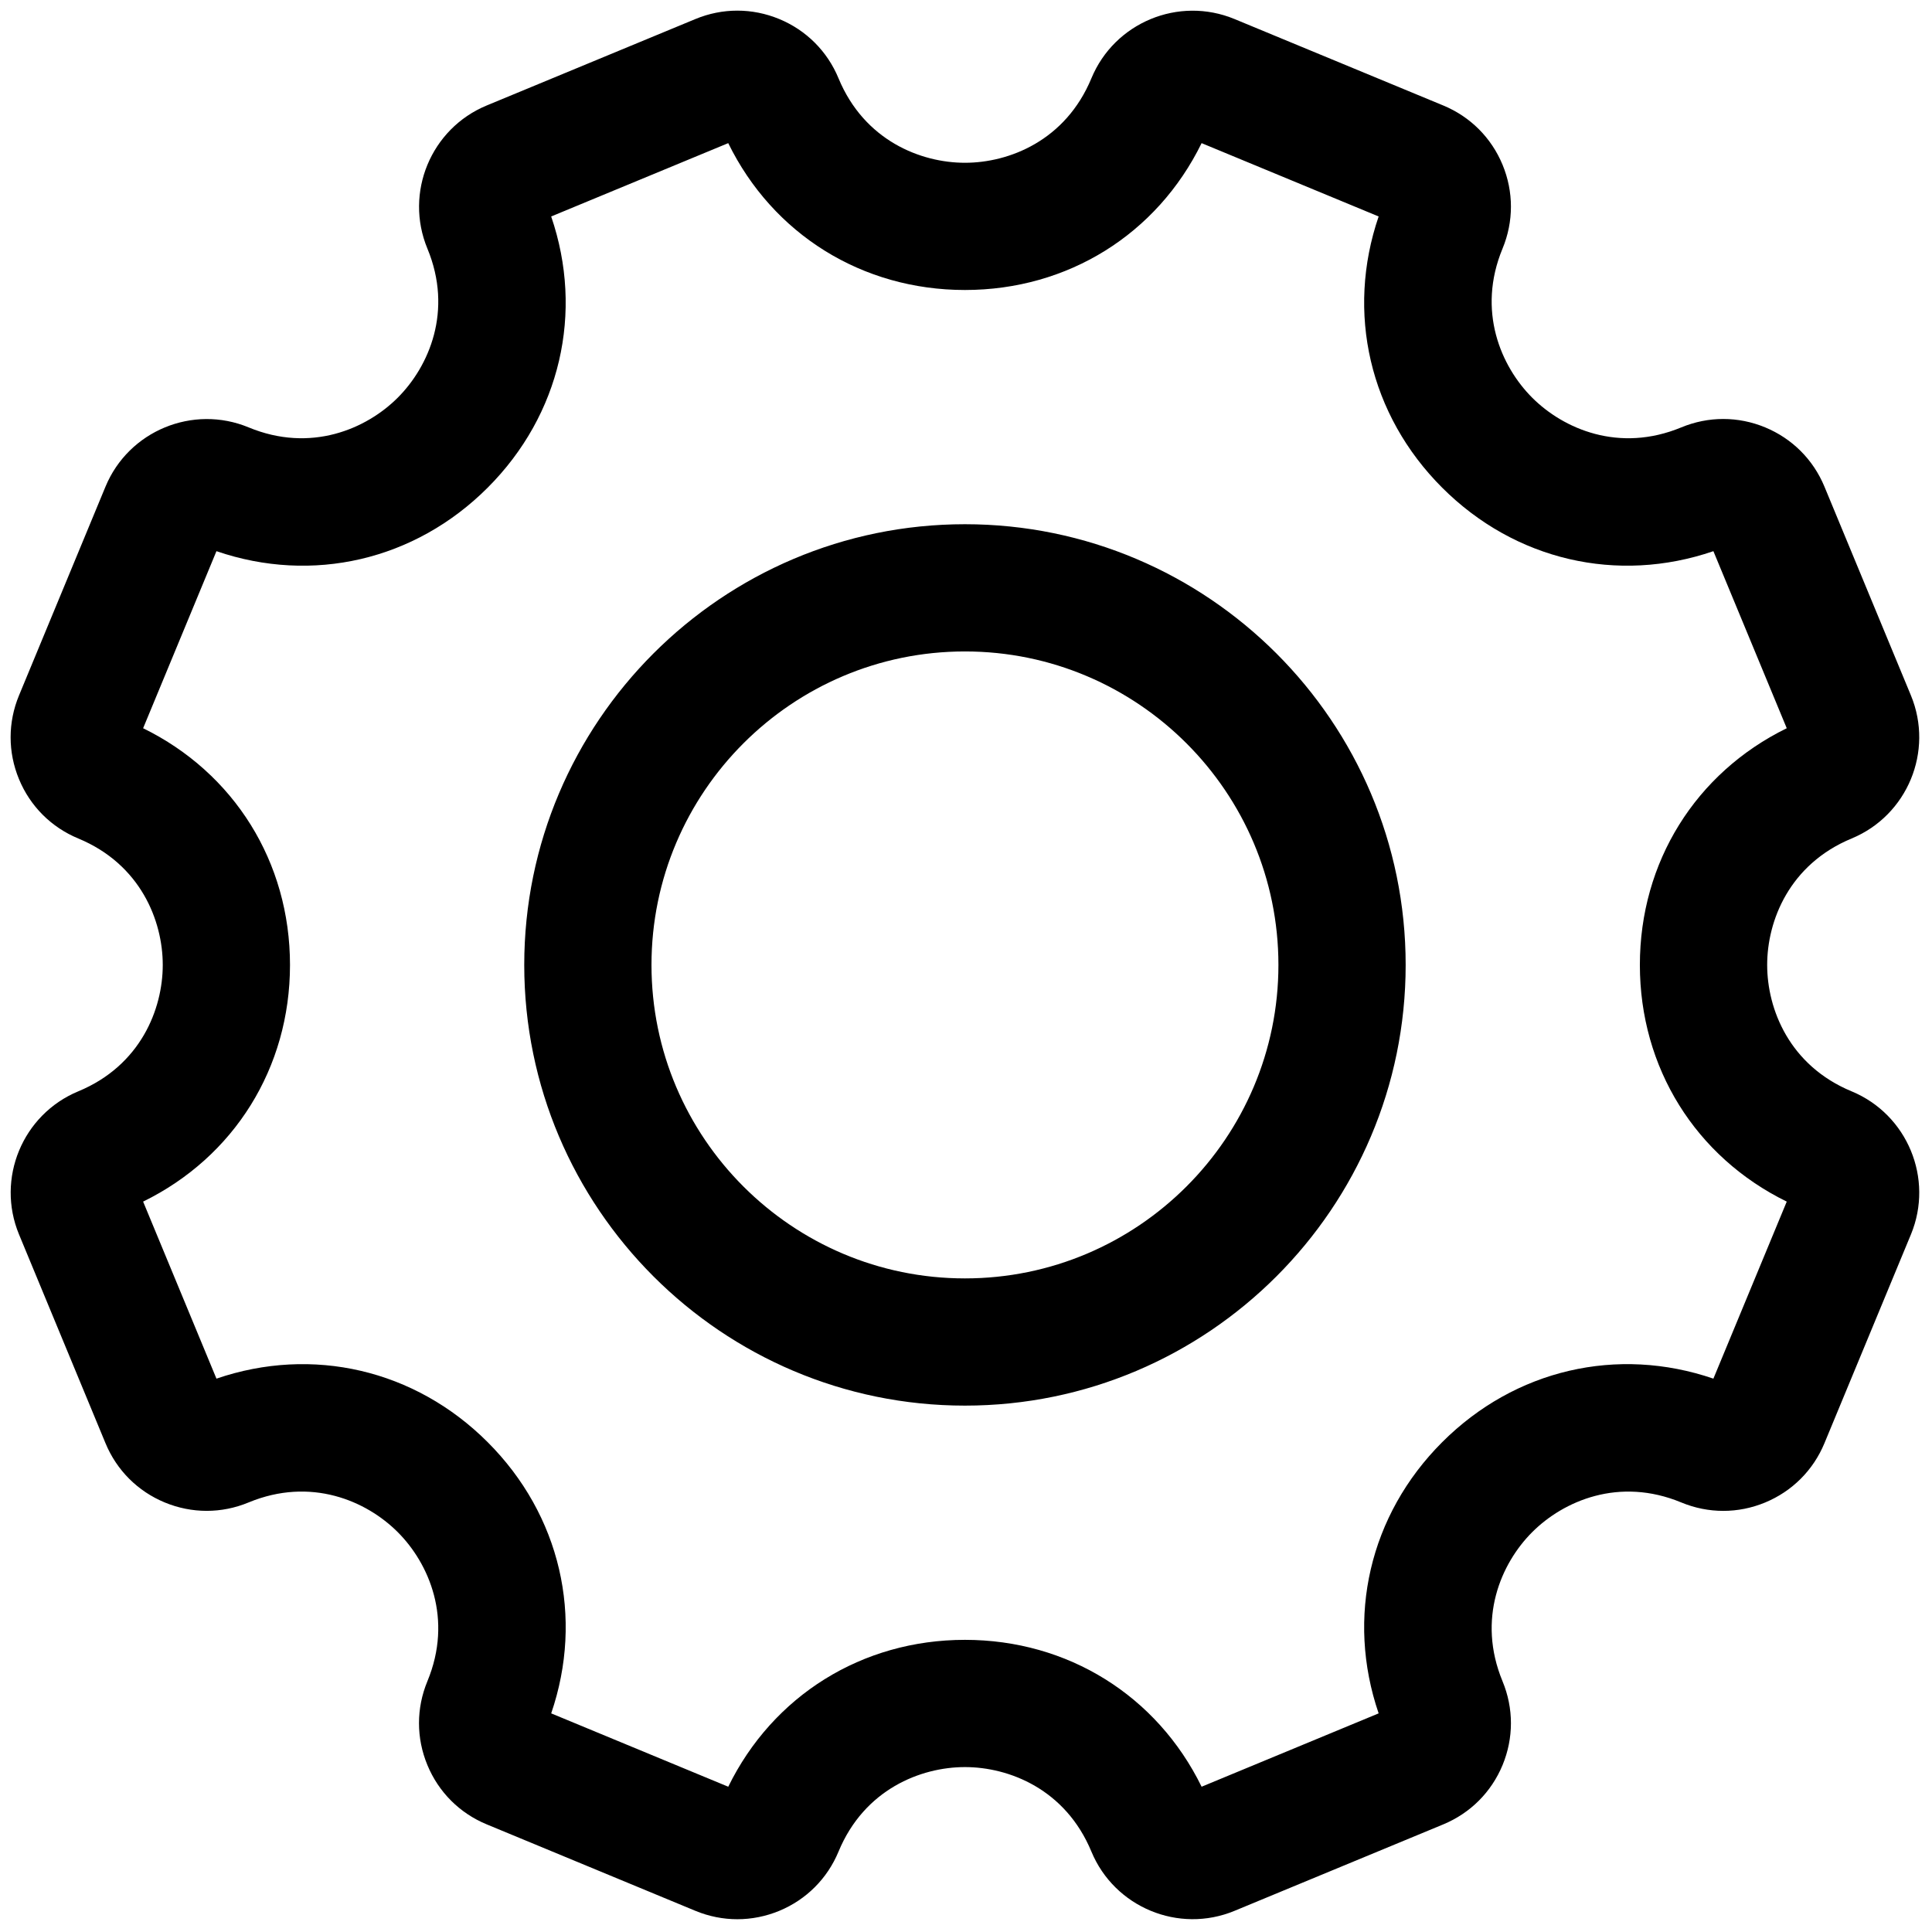
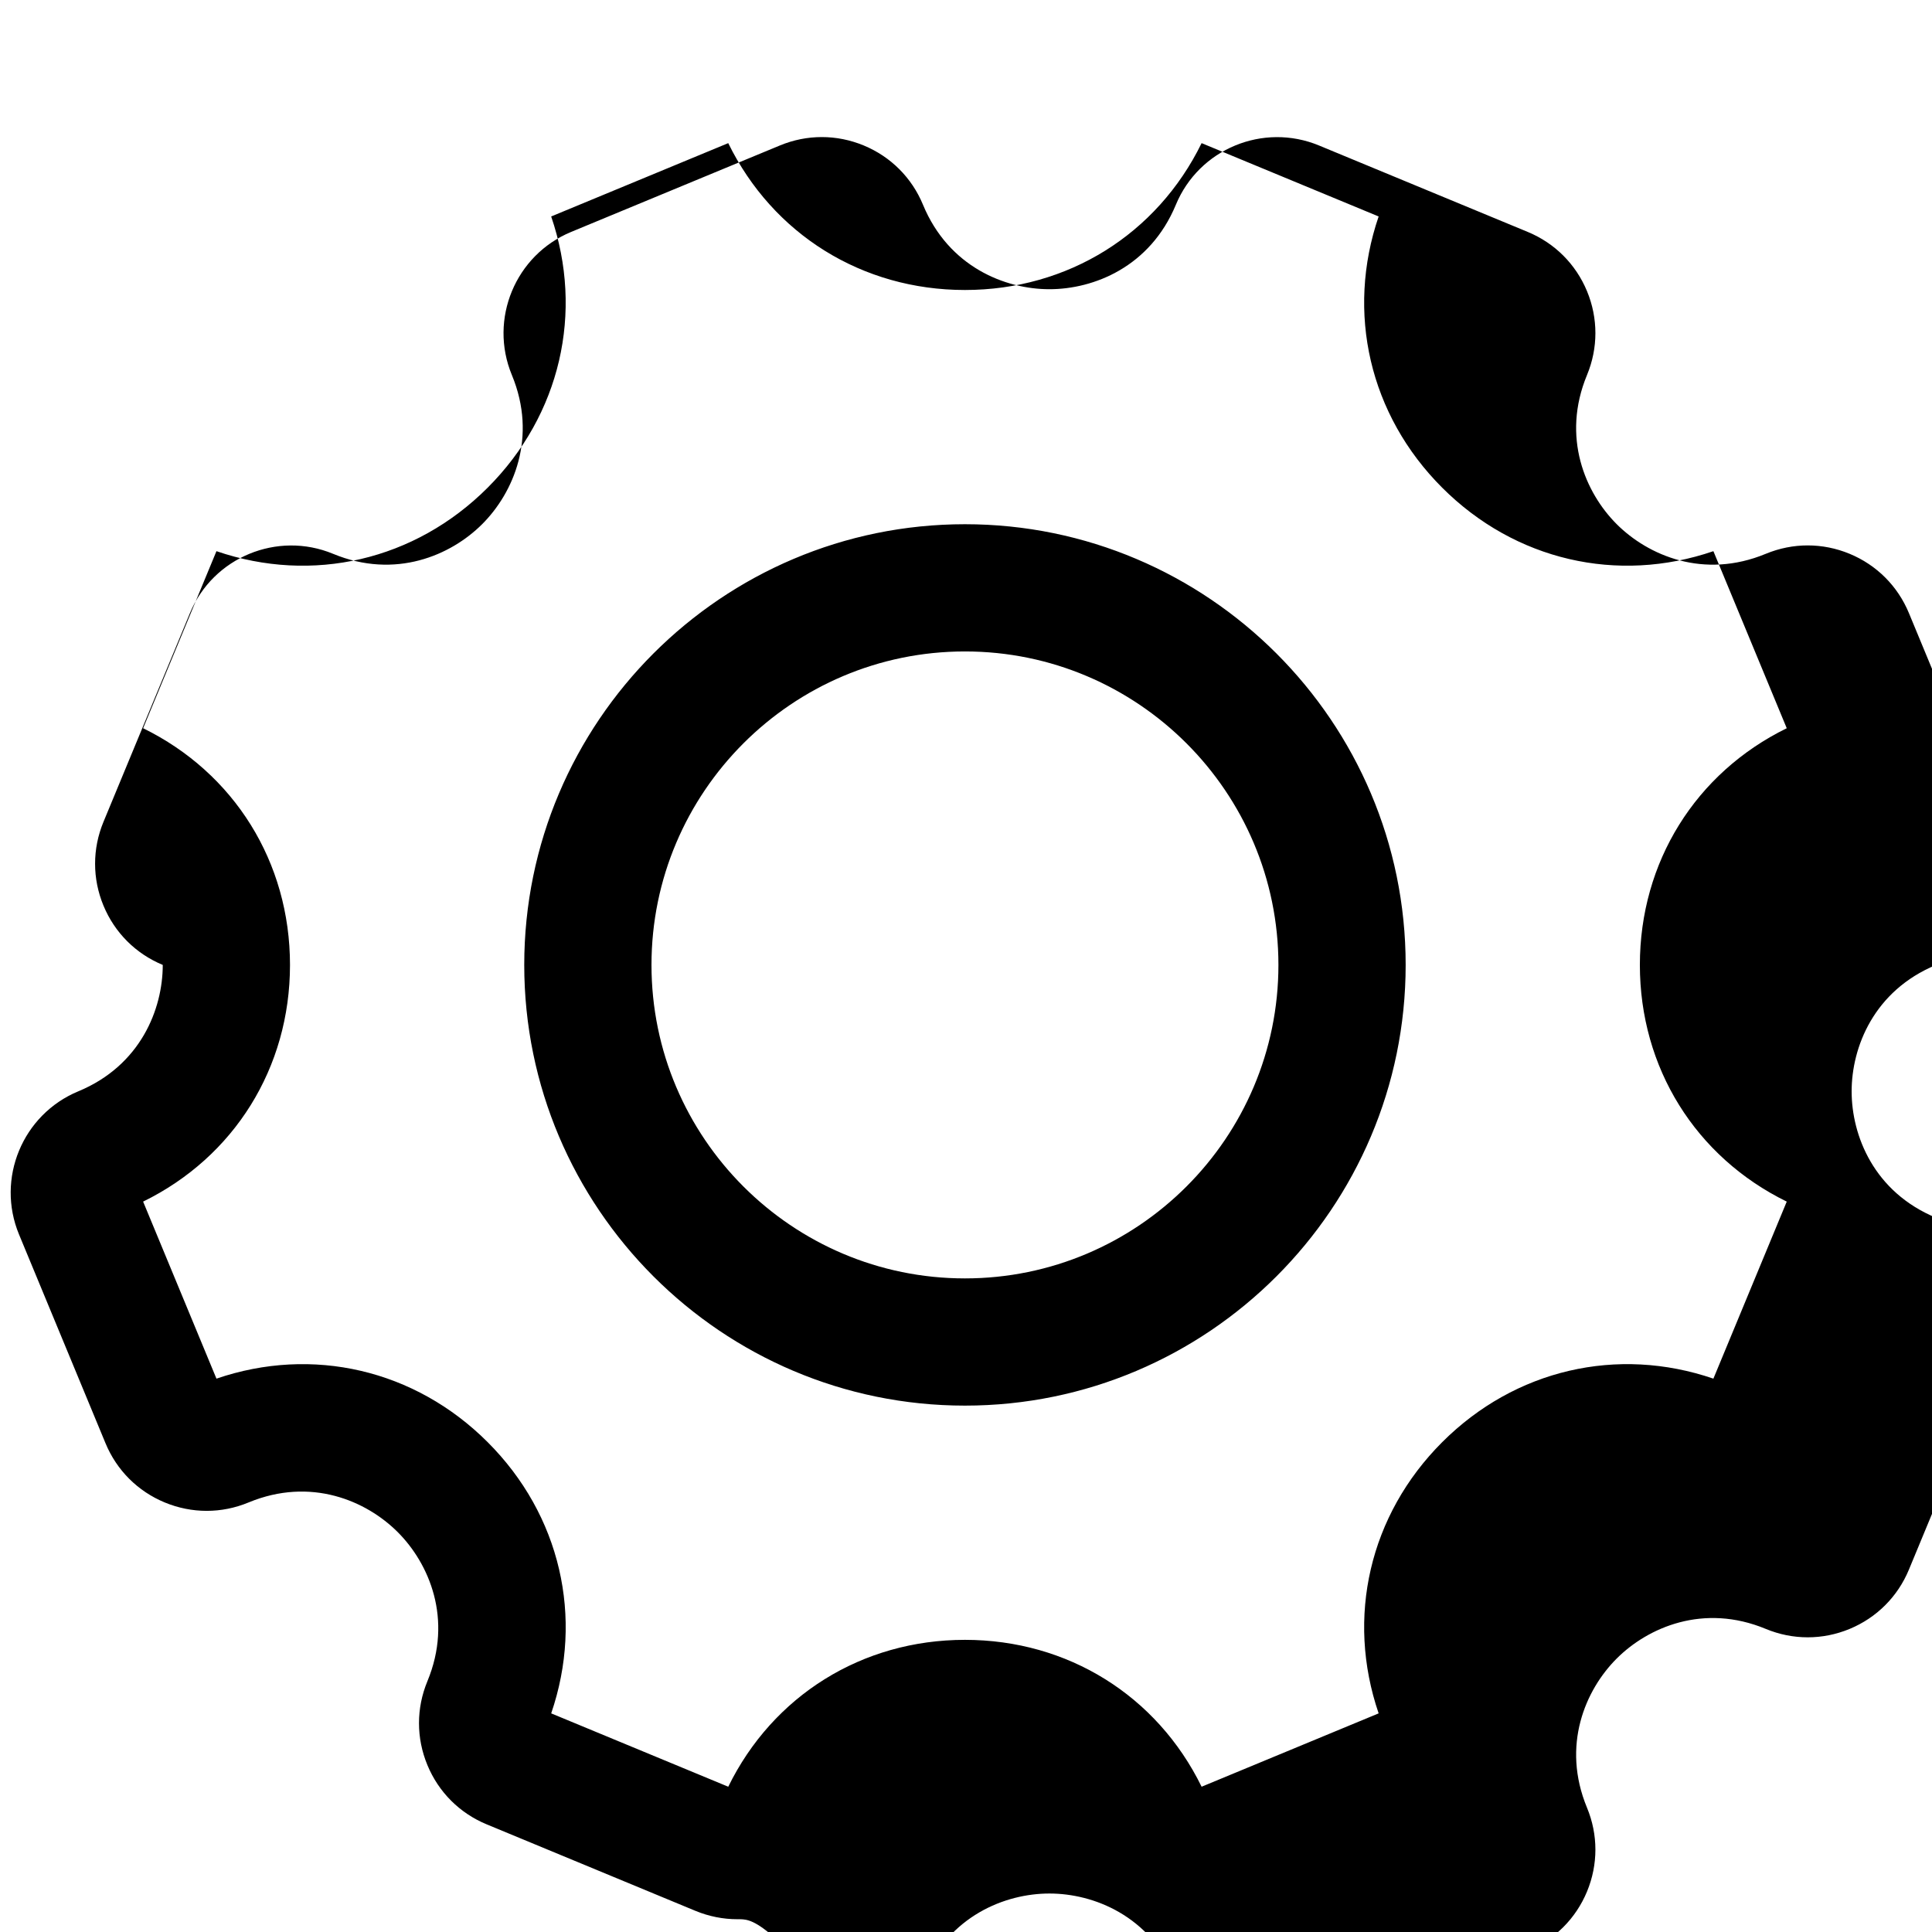
<svg xmlns="http://www.w3.org/2000/svg" version="1.1" width="256" height="256" viewBox="0 0 256 256" xml:space="preserve">
  <defs>
</defs>
  <g style="stroke: none; stroke-width: 0; stroke-dasharray: none; stroke-linecap: butt; stroke-linejoin: miter; stroke-miterlimit: 10; fill: none; fill-rule: nonzero; opacity: 1;" transform="translate(1.407 1.407) scale(2.81 2.81)">
-     <path d="M 34.268 90 c -0.669 0 -1.338 -0.132 -1.975 -0.395 l -9.845 -4.079 c -1.274 -0.527 -2.267 -1.519 -2.795 -2.795 c -0.528 -1.274 -0.528 -2.679 0 -3.953 c 1.216 -2.936 0.075 -5.558 -1.399 -7.032 c -1.474 -1.475 -4.094 -2.615 -7.033 -1.399 c -1.273 0.529 -2.677 0.528 -3.952 0.001 c -1.275 -0.528 -2.268 -1.52 -2.795 -2.795 l -4.078 -9.844 c -1.089 -2.63 0.164 -5.657 2.794 -6.748 C 6.128 49.745 7.174 47.085 7.174 45 c 0 -2.084 -1.046 -4.745 -3.983 -5.962 c -1.274 -0.528 -2.267 -1.52 -2.795 -2.795 c -0.528 -1.274 -0.528 -2.678 0 -3.952 l 4.078 -9.844 c 1.09 -2.631 4.12 -3.883 6.747 -2.795 c 2.936 1.216 5.558 0.075 7.033 -1.399 c 1.474 -1.474 2.616 -4.095 1.399 -7.032 c -1.09 -2.631 0.164 -5.657 2.795 -6.747 l 9.844 -4.077 c 1.274 -0.528 2.678 -0.528 3.953 0 c 1.275 0.528 2.268 1.521 2.795 2.796 c 1.216 2.936 3.877 3.982 5.962 3.982 c 2.085 0 4.745 -1.046 5.962 -3.983 c 1.09 -2.631 4.115 -3.885 6.748 -2.795 l 9.845 4.077 c 1.274 0.528 2.267 1.52 2.795 2.795 c 0.527 1.274 0.527 2.679 -0.001 3.953 c -1.217 2.936 -0.074 5.557 1.399 7.031 c 1.475 1.474 4.097 2.615 7.032 1.399 c 1.277 -0.528 2.68 -0.527 3.953 0 c 1.275 0.528 2.268 1.521 2.796 2.796 l 4.077 9.843 c 1.089 2.631 -0.165 5.658 -2.795 6.747 c -2.937 1.217 -3.983 3.878 -3.983 5.962 c 0 2.085 1.046 4.745 3.983 5.962 h 0.001 c 2.629 1.091 3.883 4.117 2.795 6.747 l -4.079 9.845 c -0.527 1.273 -1.52 2.266 -2.795 2.795 c -1.273 0.528 -2.679 0.528 -3.954 -0.001 c -2.934 -1.217 -5.557 -0.074 -7.031 1.399 c -1.474 1.475 -2.615 4.096 -1.399 7.032 c 0.528 1.274 0.528 2.678 0.001 3.953 c -0.528 1.275 -1.521 2.267 -2.796 2.796 l -9.844 4.077 c -2.63 1.09 -5.657 -0.166 -6.748 -2.794 c -1.217 -2.938 -3.877 -3.985 -5.962 -3.985 c -2.084 0 -4.746 1.047 -5.962 3.984 c -0.527 1.273 -1.52 2.266 -2.794 2.795 C 35.607 89.868 34.937 90 34.268 90 z M 25.491 80.293 l 8.349 3.459 c 2.105 -4.294 6.31 -6.926 11.161 -6.926 c 0 0 0 0 0 0 c 4.852 0 9.056 2.633 11.16 6.926 l 8.348 -3.459 c -1.547 -4.524 -0.435 -9.358 2.996 -12.788 c 3.431 -3.431 8.265 -4.544 12.789 -2.996 l 3.459 -8.348 c -4.294 -2.104 -6.926 -6.309 -6.926 -11.16 c 0 -4.852 2.632 -9.057 6.926 -11.162 l -3.459 -8.349 c -4.523 1.549 -9.359 0.435 -12.789 -2.994 c -3.432 -3.431 -4.543 -8.265 -2.996 -12.789 l -8.348 -3.458 c -2.103 4.293 -6.308 6.925 -11.16 6.925 c -4.852 0 -9.057 -2.632 -11.162 -6.925 l -8.349 3.458 c 1.548 4.524 0.436 9.358 -2.995 12.789 c -3.431 3.431 -8.264 4.544 -12.789 2.994 l -3.458 8.349 c 4.294 2.105 6.926 6.31 6.926 11.162 c 0 4.852 -2.632 9.056 -6.926 11.16 l 3.458 8.348 c 4.525 -1.547 9.359 -0.435 12.789 2.995 C 25.927 70.935 27.039 75.769 25.491 80.293 z M 84.511 56.503 c 0.001 0 0.002 0 0.003 0.001 C 84.513 56.503 84.512 56.503 84.511 56.503 z M 45.001 65.781 C 33.543 65.781 24.22 56.459 24.22 45 c 0 -11.459 9.323 -20.781 20.781 -20.781 S 65.783 33.541 65.783 45 C 65.783 56.459 56.46 65.781 45.001 65.781 z M 45.001 30.218 C 36.851 30.218 30.22 36.85 30.22 45 c 0 8.151 6.631 14.782 14.781 14.782 c 8.151 0 14.782 -6.631 14.782 -14.782 C 59.783 36.85 53.153 30.218 45.001 30.218 z" style="stroke: none; stroke-width: 1; stroke-dasharray: none; stroke-linecap: butt; stroke-linejoin: miter; stroke-miterlimit: 10; fill: rgb(0,0,0); fill-rule: nonzero; opacity: 1;" transform=" matrix(1 0 0 1 0 0) " stroke-linecap="round" />
+     <path d="M 34.268 90 c -0.669 0 -1.338 -0.132 -1.975 -0.395 l -9.845 -4.079 c -1.274 -0.527 -2.267 -1.519 -2.795 -2.795 c -0.528 -1.274 -0.528 -2.679 0 -3.953 c 1.216 -2.936 0.075 -5.558 -1.399 -7.032 c -1.474 -1.475 -4.094 -2.615 -7.033 -1.399 c -1.273 0.529 -2.677 0.528 -3.952 0.001 c -1.275 -0.528 -2.268 -1.52 -2.795 -2.795 l -4.078 -9.844 c -1.089 -2.63 0.164 -5.657 2.794 -6.748 C 6.128 49.745 7.174 47.085 7.174 45 c -1.274 -0.528 -2.267 -1.52 -2.795 -2.795 c -0.528 -1.274 -0.528 -2.678 0 -3.952 l 4.078 -9.844 c 1.09 -2.631 4.12 -3.883 6.747 -2.795 c 2.936 1.216 5.558 0.075 7.033 -1.399 c 1.474 -1.474 2.616 -4.095 1.399 -7.032 c -1.09 -2.631 0.164 -5.657 2.795 -6.747 l 9.844 -4.077 c 1.274 -0.528 2.678 -0.528 3.953 0 c 1.275 0.528 2.268 1.521 2.795 2.796 c 1.216 2.936 3.877 3.982 5.962 3.982 c 2.085 0 4.745 -1.046 5.962 -3.983 c 1.09 -2.631 4.115 -3.885 6.748 -2.795 l 9.845 4.077 c 1.274 0.528 2.267 1.52 2.795 2.795 c 0.527 1.274 0.527 2.679 -0.001 3.953 c -1.217 2.936 -0.074 5.557 1.399 7.031 c 1.475 1.474 4.097 2.615 7.032 1.399 c 1.277 -0.528 2.68 -0.527 3.953 0 c 1.275 0.528 2.268 1.521 2.796 2.796 l 4.077 9.843 c 1.089 2.631 -0.165 5.658 -2.795 6.747 c -2.937 1.217 -3.983 3.878 -3.983 5.962 c 0 2.085 1.046 4.745 3.983 5.962 h 0.001 c 2.629 1.091 3.883 4.117 2.795 6.747 l -4.079 9.845 c -0.527 1.273 -1.52 2.266 -2.795 2.795 c -1.273 0.528 -2.679 0.528 -3.954 -0.001 c -2.934 -1.217 -5.557 -0.074 -7.031 1.399 c -1.474 1.475 -2.615 4.096 -1.399 7.032 c 0.528 1.274 0.528 2.678 0.001 3.953 c -0.528 1.275 -1.521 2.267 -2.796 2.796 l -9.844 4.077 c -2.63 1.09 -5.657 -0.166 -6.748 -2.794 c -1.217 -2.938 -3.877 -3.985 -5.962 -3.985 c -2.084 0 -4.746 1.047 -5.962 3.984 c -0.527 1.273 -1.52 2.266 -2.794 2.795 C 35.607 89.868 34.937 90 34.268 90 z M 25.491 80.293 l 8.349 3.459 c 2.105 -4.294 6.31 -6.926 11.161 -6.926 c 0 0 0 0 0 0 c 4.852 0 9.056 2.633 11.16 6.926 l 8.348 -3.459 c -1.547 -4.524 -0.435 -9.358 2.996 -12.788 c 3.431 -3.431 8.265 -4.544 12.789 -2.996 l 3.459 -8.348 c -4.294 -2.104 -6.926 -6.309 -6.926 -11.16 c 0 -4.852 2.632 -9.057 6.926 -11.162 l -3.459 -8.349 c -4.523 1.549 -9.359 0.435 -12.789 -2.994 c -3.432 -3.431 -4.543 -8.265 -2.996 -12.789 l -8.348 -3.458 c -2.103 4.293 -6.308 6.925 -11.16 6.925 c -4.852 0 -9.057 -2.632 -11.162 -6.925 l -8.349 3.458 c 1.548 4.524 0.436 9.358 -2.995 12.789 c -3.431 3.431 -8.264 4.544 -12.789 2.994 l -3.458 8.349 c 4.294 2.105 6.926 6.31 6.926 11.162 c 0 4.852 -2.632 9.056 -6.926 11.16 l 3.458 8.348 c 4.525 -1.547 9.359 -0.435 12.789 2.995 C 25.927 70.935 27.039 75.769 25.491 80.293 z M 84.511 56.503 c 0.001 0 0.002 0 0.003 0.001 C 84.513 56.503 84.512 56.503 84.511 56.503 z M 45.001 65.781 C 33.543 65.781 24.22 56.459 24.22 45 c 0 -11.459 9.323 -20.781 20.781 -20.781 S 65.783 33.541 65.783 45 C 65.783 56.459 56.46 65.781 45.001 65.781 z M 45.001 30.218 C 36.851 30.218 30.22 36.85 30.22 45 c 0 8.151 6.631 14.782 14.781 14.782 c 8.151 0 14.782 -6.631 14.782 -14.782 C 59.783 36.85 53.153 30.218 45.001 30.218 z" style="stroke: none; stroke-width: 1; stroke-dasharray: none; stroke-linecap: butt; stroke-linejoin: miter; stroke-miterlimit: 10; fill: rgb(0,0,0); fill-rule: nonzero; opacity: 1;" transform=" matrix(1 0 0 1 0 0) " stroke-linecap="round" />
  </g>
</svg>